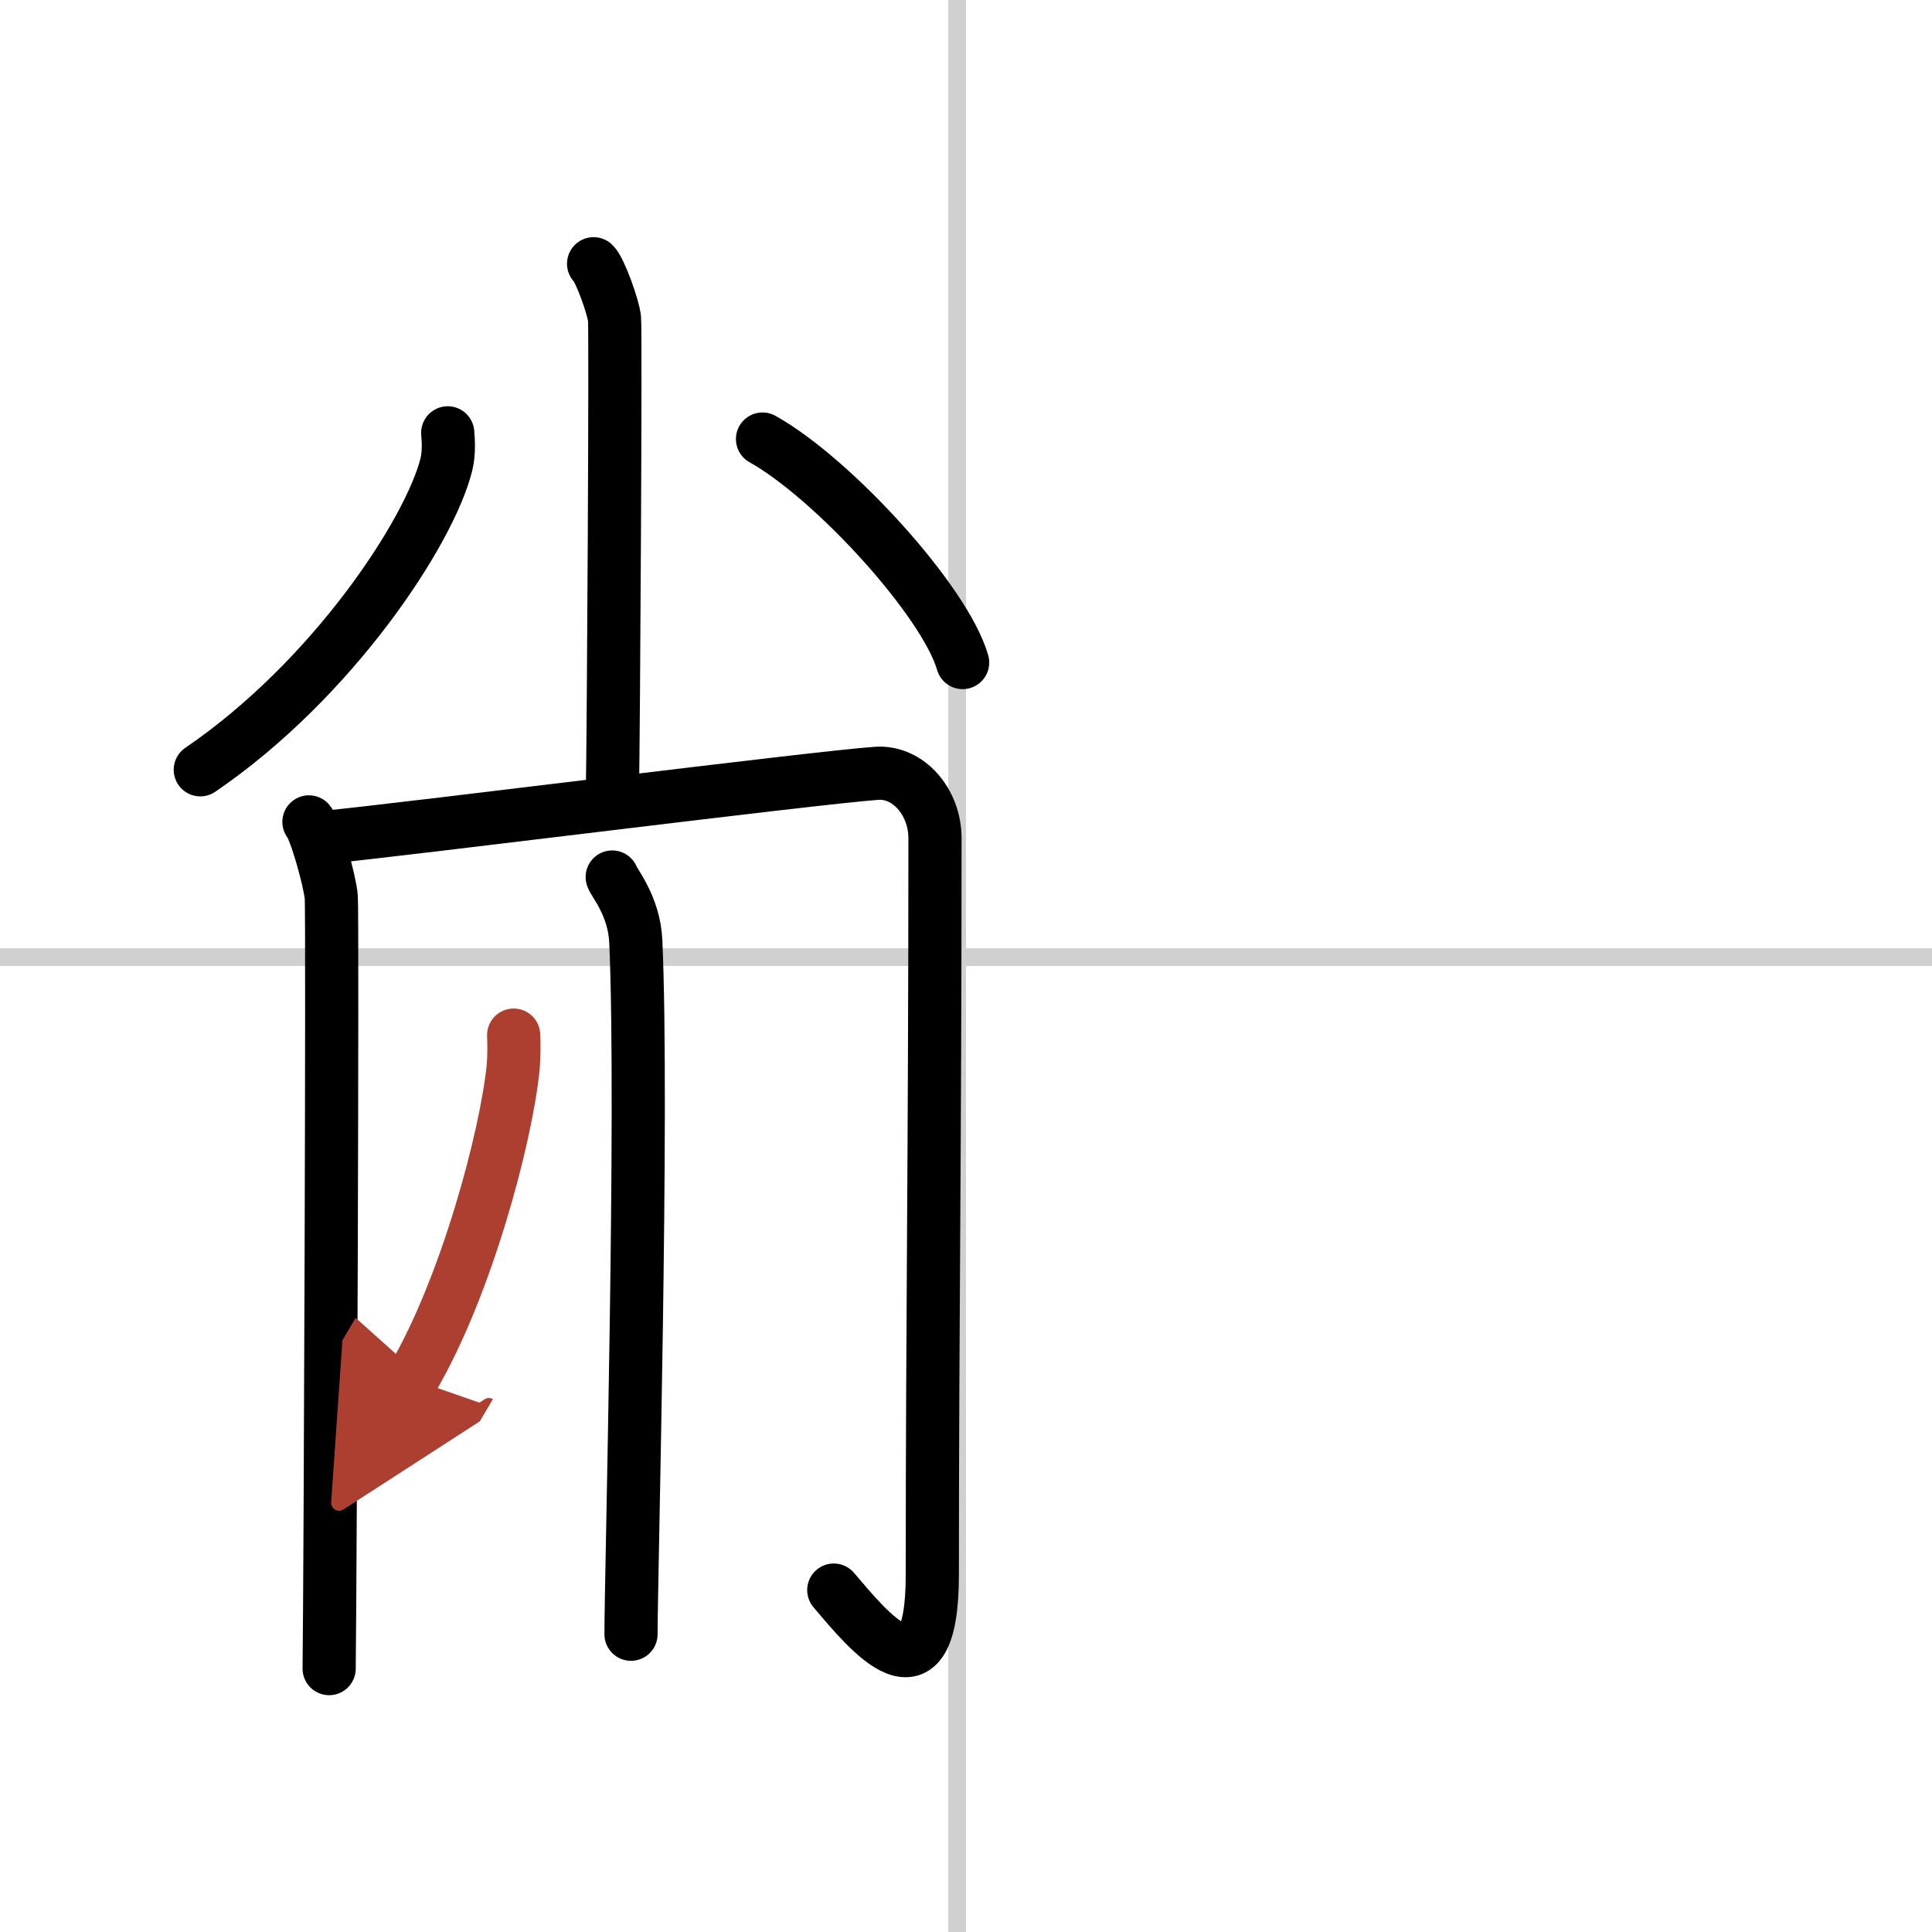
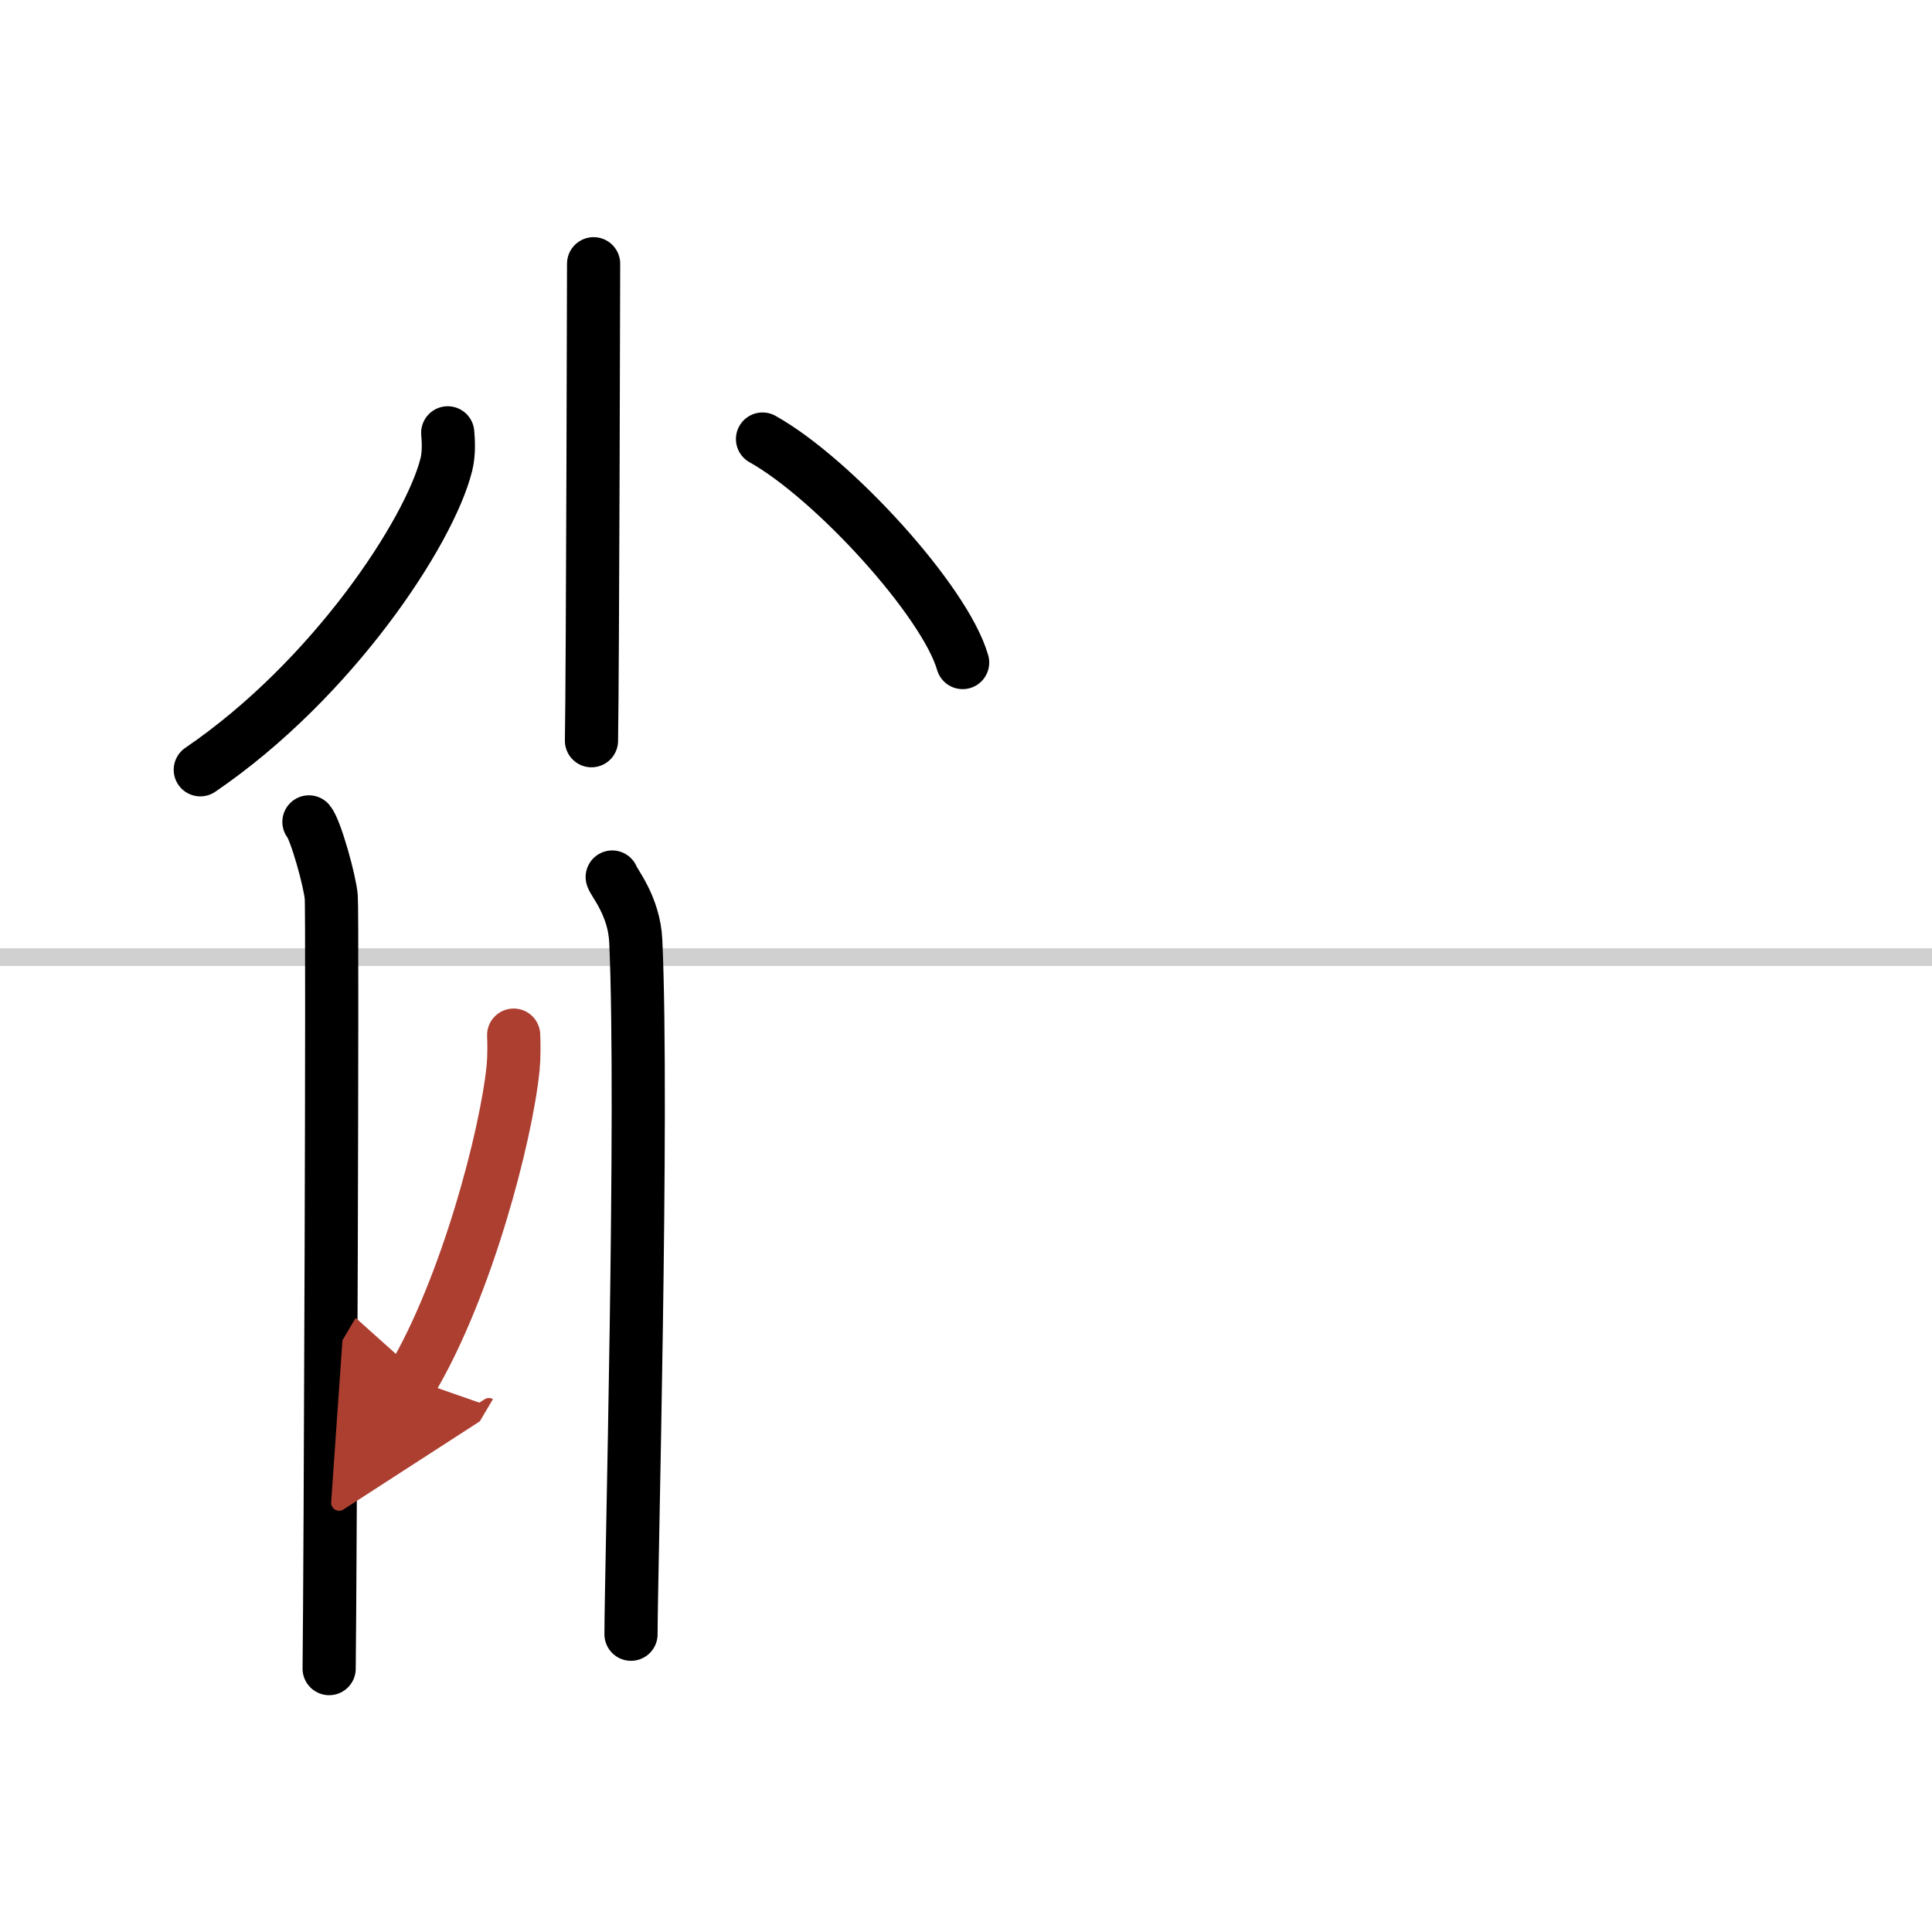
<svg xmlns="http://www.w3.org/2000/svg" width="400" height="400" viewBox="0 0 109 109">
  <defs>
    <marker id="a" markerWidth="4" orient="auto" refX="1" refY="5" viewBox="0 0 10 10">
      <polyline points="0 0 10 5 0 10 1 5" fill="#ad3f31" stroke="#ad3f31" />
    </marker>
  </defs>
  <g fill="none" stroke="#000" stroke-linecap="round" stroke-linejoin="round" stroke-width="3">
    <rect width="100%" height="100%" fill="#fff" stroke="#fff" />
-     <line x1="54" x2="54" y2="109" stroke="#d0d0d0" stroke-width="1" />
    <line x2="109" y1="54" y2="54" stroke="#d0d0d0" stroke-width="1" />
-     <path d="m33.49 14.88c0.36 0.33 1.11 2.44 1.18 3.09s-0.05 22.84-0.12 26.91" />
+     <path d="m33.49 14.88s-0.05 22.84-0.12 26.91" />
    <path d="m25.26 24.42c0.04 0.45 0.08 1.16-0.08 1.8-0.95 3.79-6.41 12.12-13.88 17.21" />
    <path d="m43.02 24.77c3.99 2.23 10.3 9.15 11.29 12.61" />
    <path d="m17.43 46.37c0.38 0.45 1.19 3.35 1.26 4.25 0.08 0.9-0.05 37.92-0.12 43.52" />
-     <path d="m18.25 47.25c4.64-0.45 27.74-3.38 31.2-3.62 1.8-0.13 3.3 1.62 3.3 3.66 0 17.82-0.15 27.1-0.15 41.54 0 7.68-3.6 3.18-5.56 0.88" />
    <path d="m34.54 49.48c0.09 0.31 1.24 1.63 1.33 3.62 0.43 9.55-0.27 35.84-0.27 39.1" />
    <path d="m28.98 58.4c0.02 0.46 0.03 1.18-0.03 1.84-0.39 3.87-2.63 12.37-5.7 17.57" marker-end="url(#a)" stroke="#ad3f31" />
  </g>
</svg>